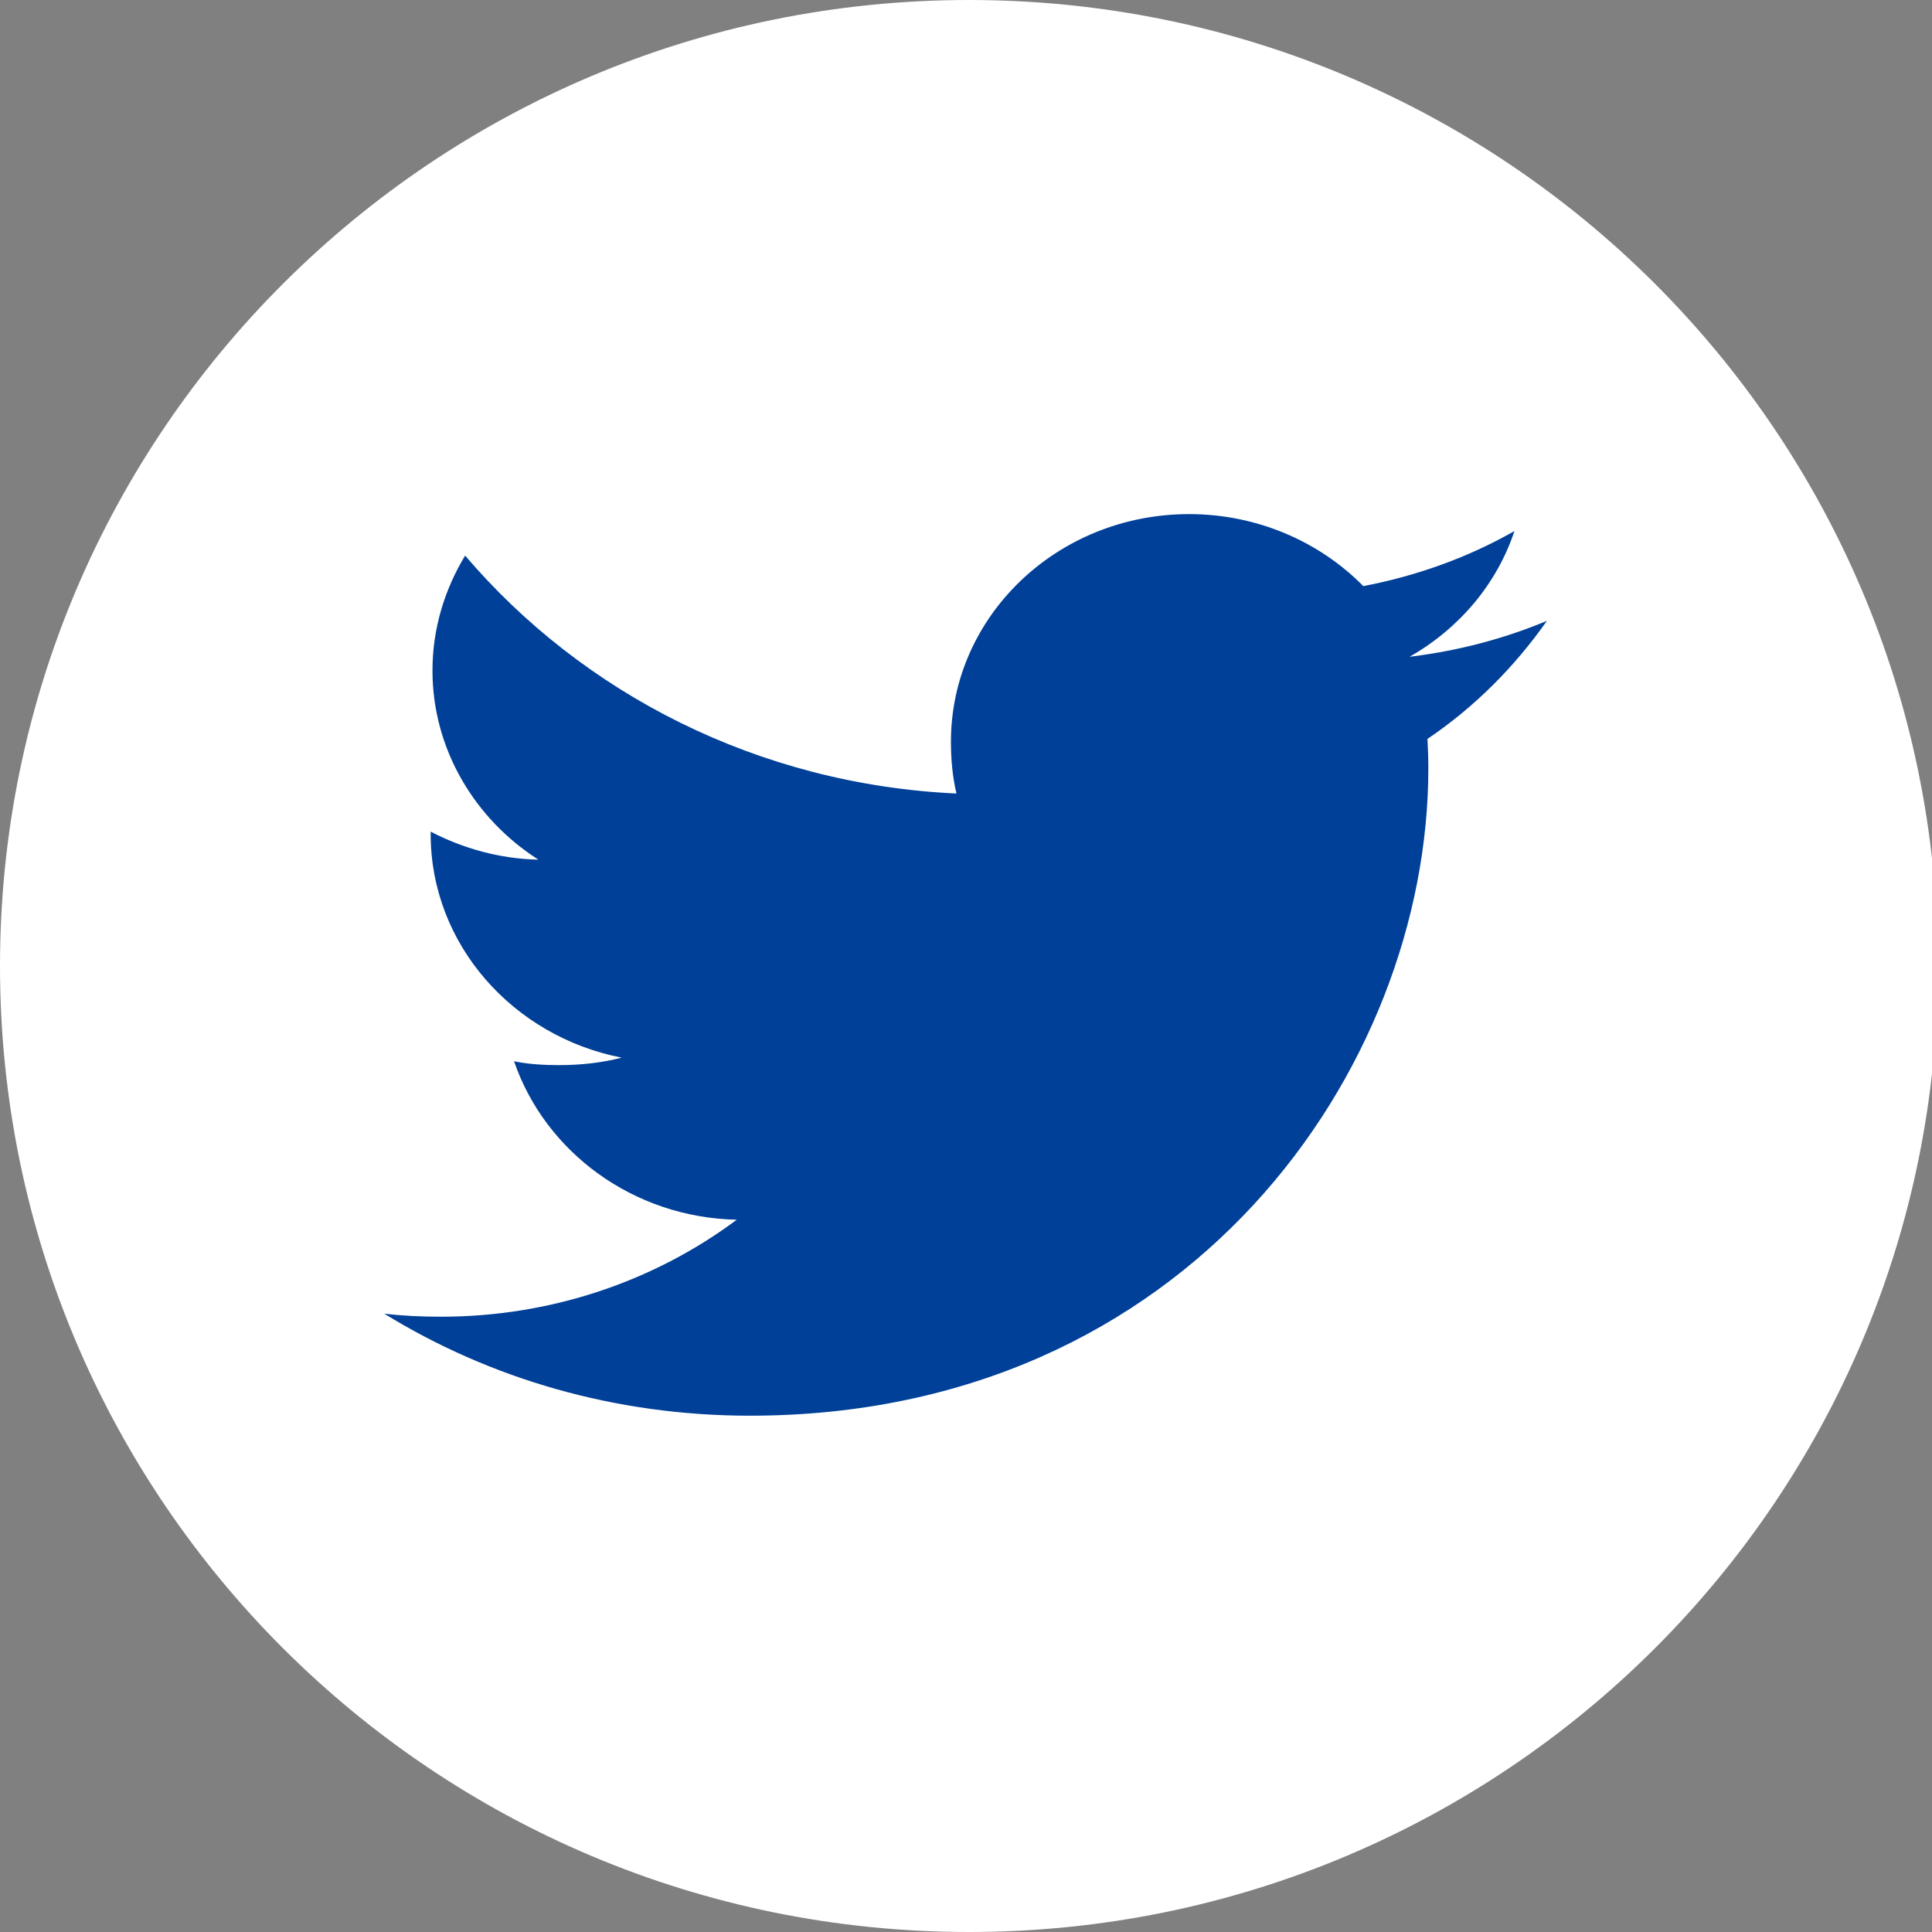
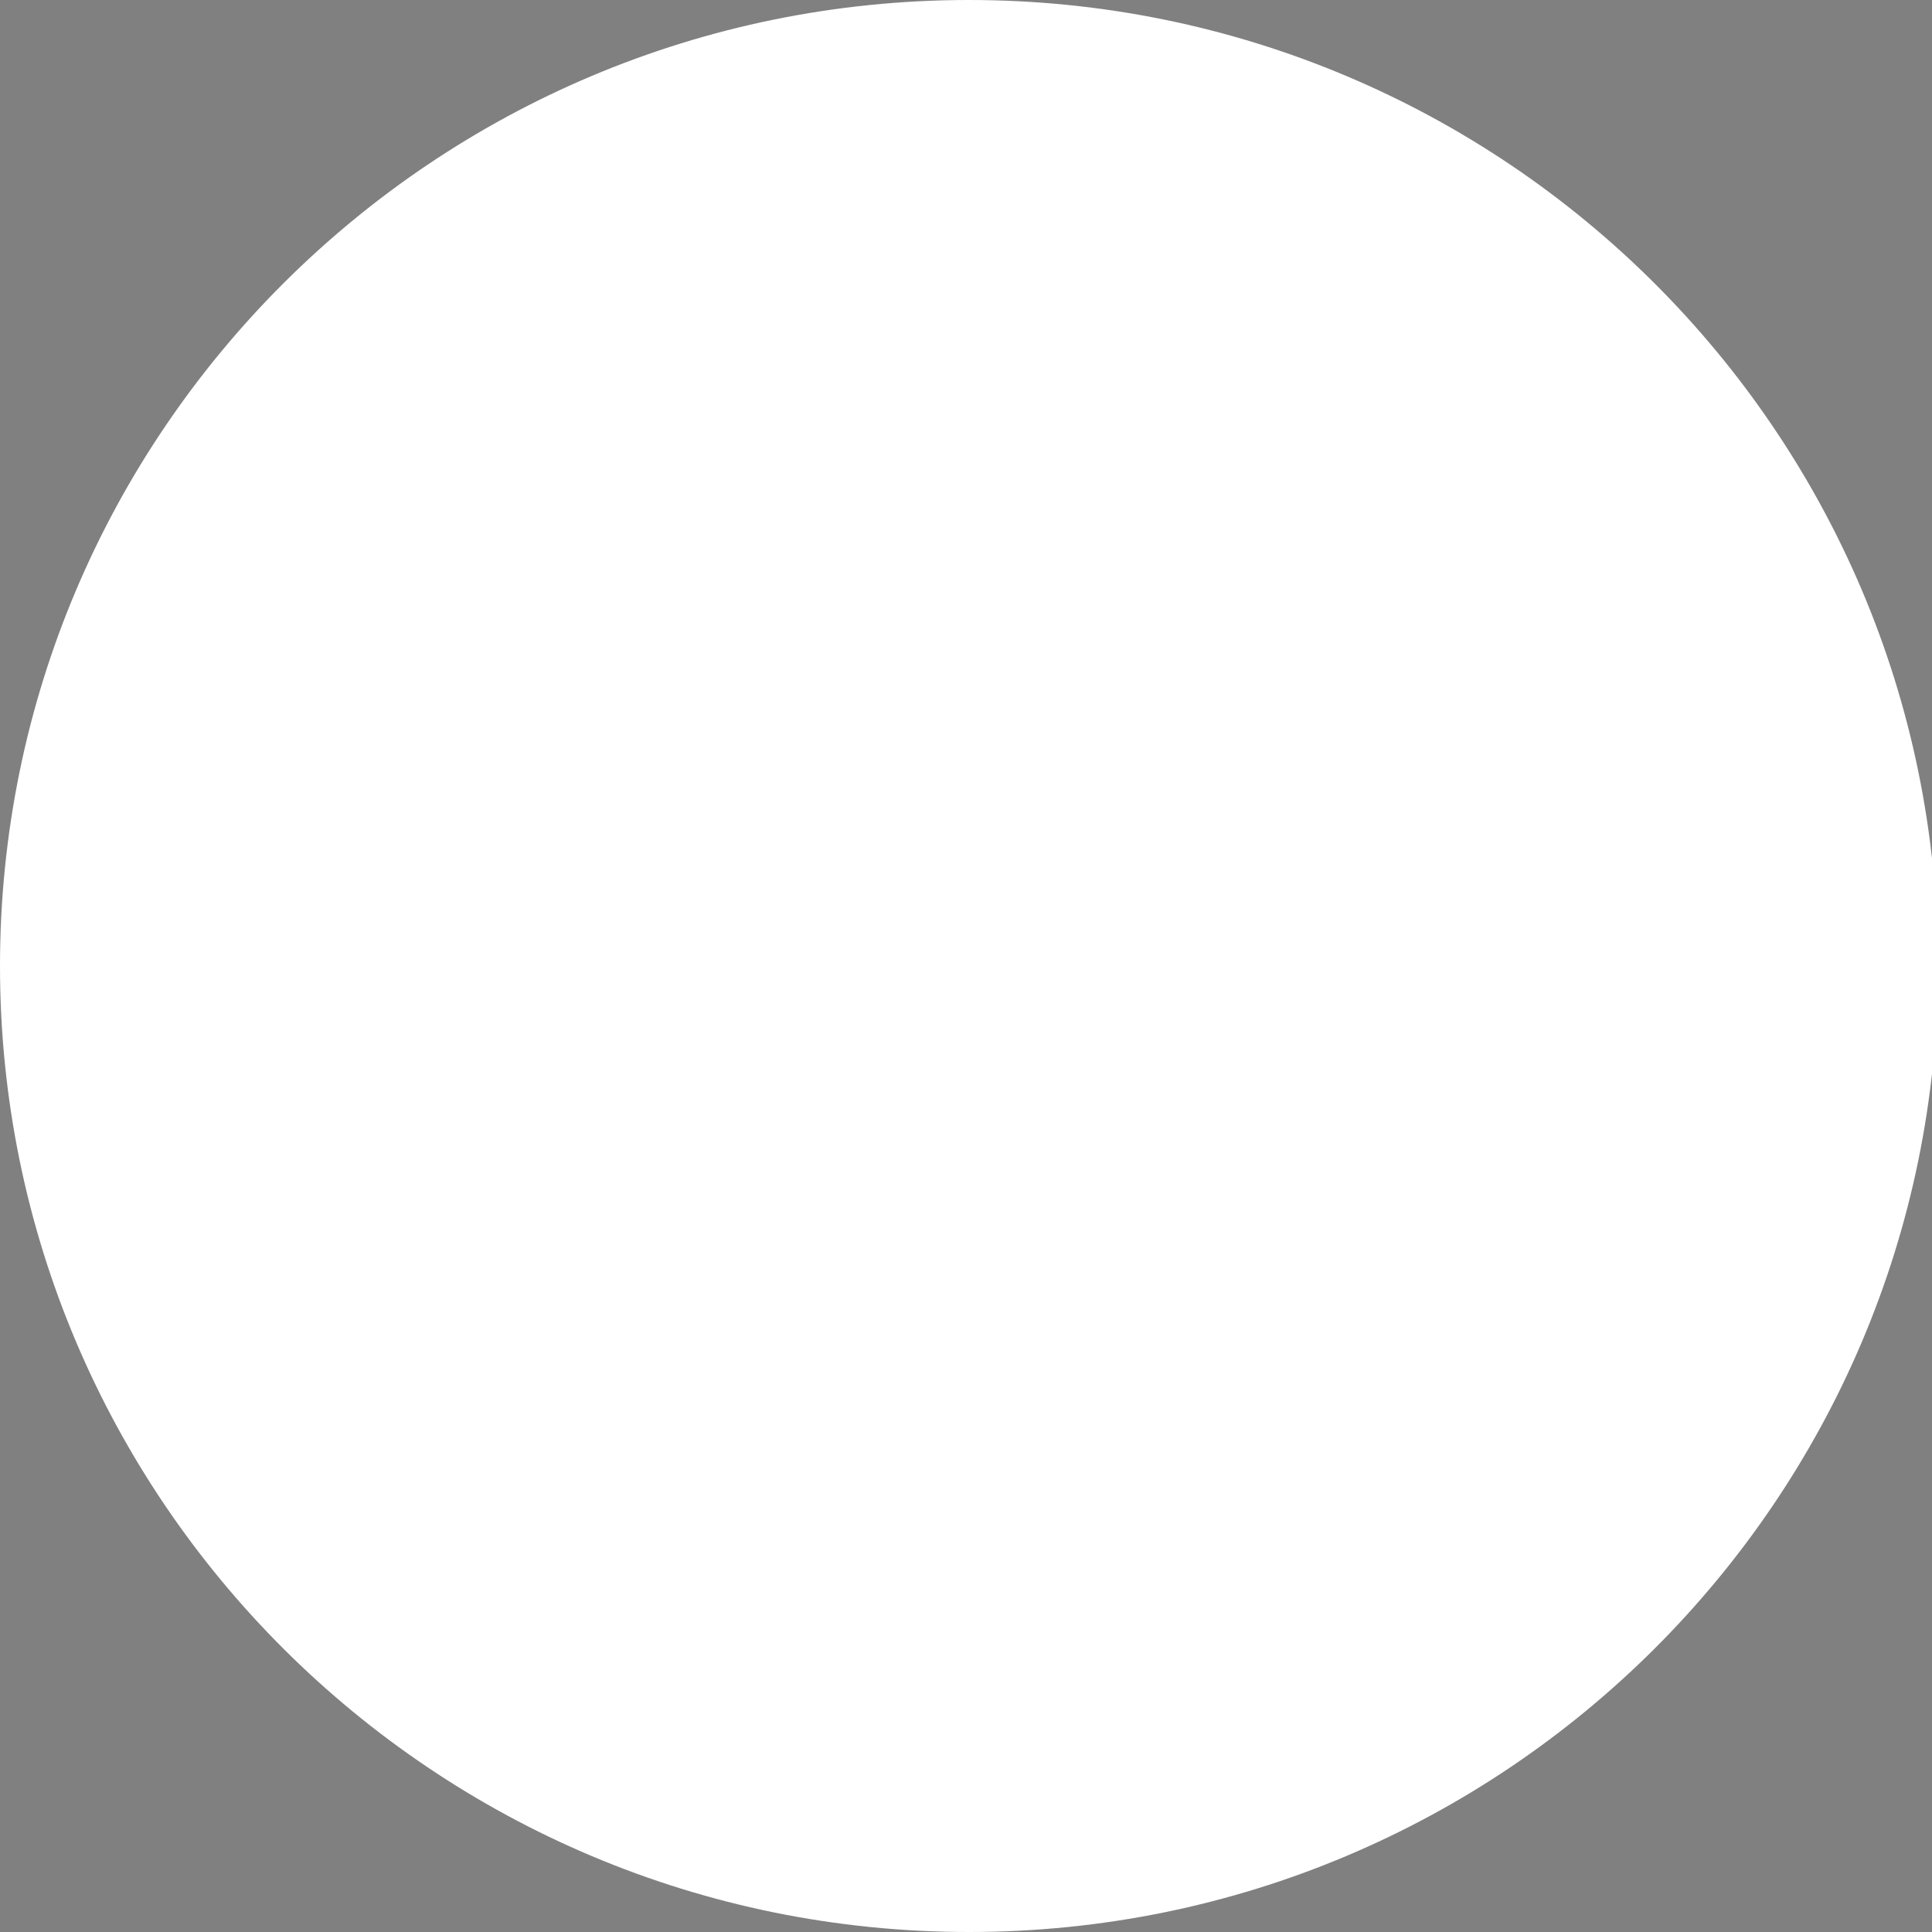
<svg xmlns="http://www.w3.org/2000/svg" id="Untitled-%u30DA%u30FC%u30B8%201" viewBox="0 0 59 59" style="background-color:#ffffff00" version="1.1" xml:space="preserve" x="0px" y="0px" width="59px" height="59px">
  <rect x="0" y="0" width="59" height="59" fill="#808080" stroke="none" />
  <g id="%u30EC%u30A4%u30E4%u30FC%201">
    <path id="%u6955%u5186%u5F62" d="M 0 29.5 C 0 13.208 13.248 0 29.591 0 C 45.934 0 59.182 13.208 59.182 29.5 C 59.182 45.792 45.934 59 29.591 59 C 13.248 59 0 45.792 0 29.5 Z" fill="#ffffff" />
-     <path d="M 47.241 18.959 C 45.92 19.512 44.513 19.879 43.046 20.057 C 44.555 19.197 45.707 17.845 46.249 16.217 C 44.842 17.018 43.288 17.582 41.633 17.899 C 40.297 16.541 38.392 15.7 36.315 15.7 C 32.285 15.7 29.04 18.822 29.04 22.649 C 29.04 23.2 29.089 23.729 29.209 24.233 C 23.157 23.952 17.802 21.183 14.204 16.967 C 13.576 18.007 13.207 19.197 13.207 20.478 C 13.207 22.884 14.506 25.017 16.441 26.252 C 15.271 26.23 14.124 25.906 13.152 25.396 C 13.152 25.417 13.152 25.445 13.152 25.472 C 13.152 28.848 15.675 31.652 18.985 32.299 C 18.392 32.453 17.746 32.527 17.076 32.527 C 16.61 32.527 16.139 32.501 15.698 32.409 C 16.641 35.159 19.317 37.183 22.5 37.248 C 20.023 39.096 16.878 40.21 13.474 40.21 C 12.877 40.21 12.304 40.185 11.732 40.116 C 14.956 42.1 18.778 43.233 22.899 43.233 C 36.295 43.233 43.619 32.643 43.619 23.465 C 43.619 23.157 43.608 22.861 43.592 22.566 C 45.037 21.588 46.251 20.366 47.241 18.959 Z" fill="#004098" />
  </g>
</svg>